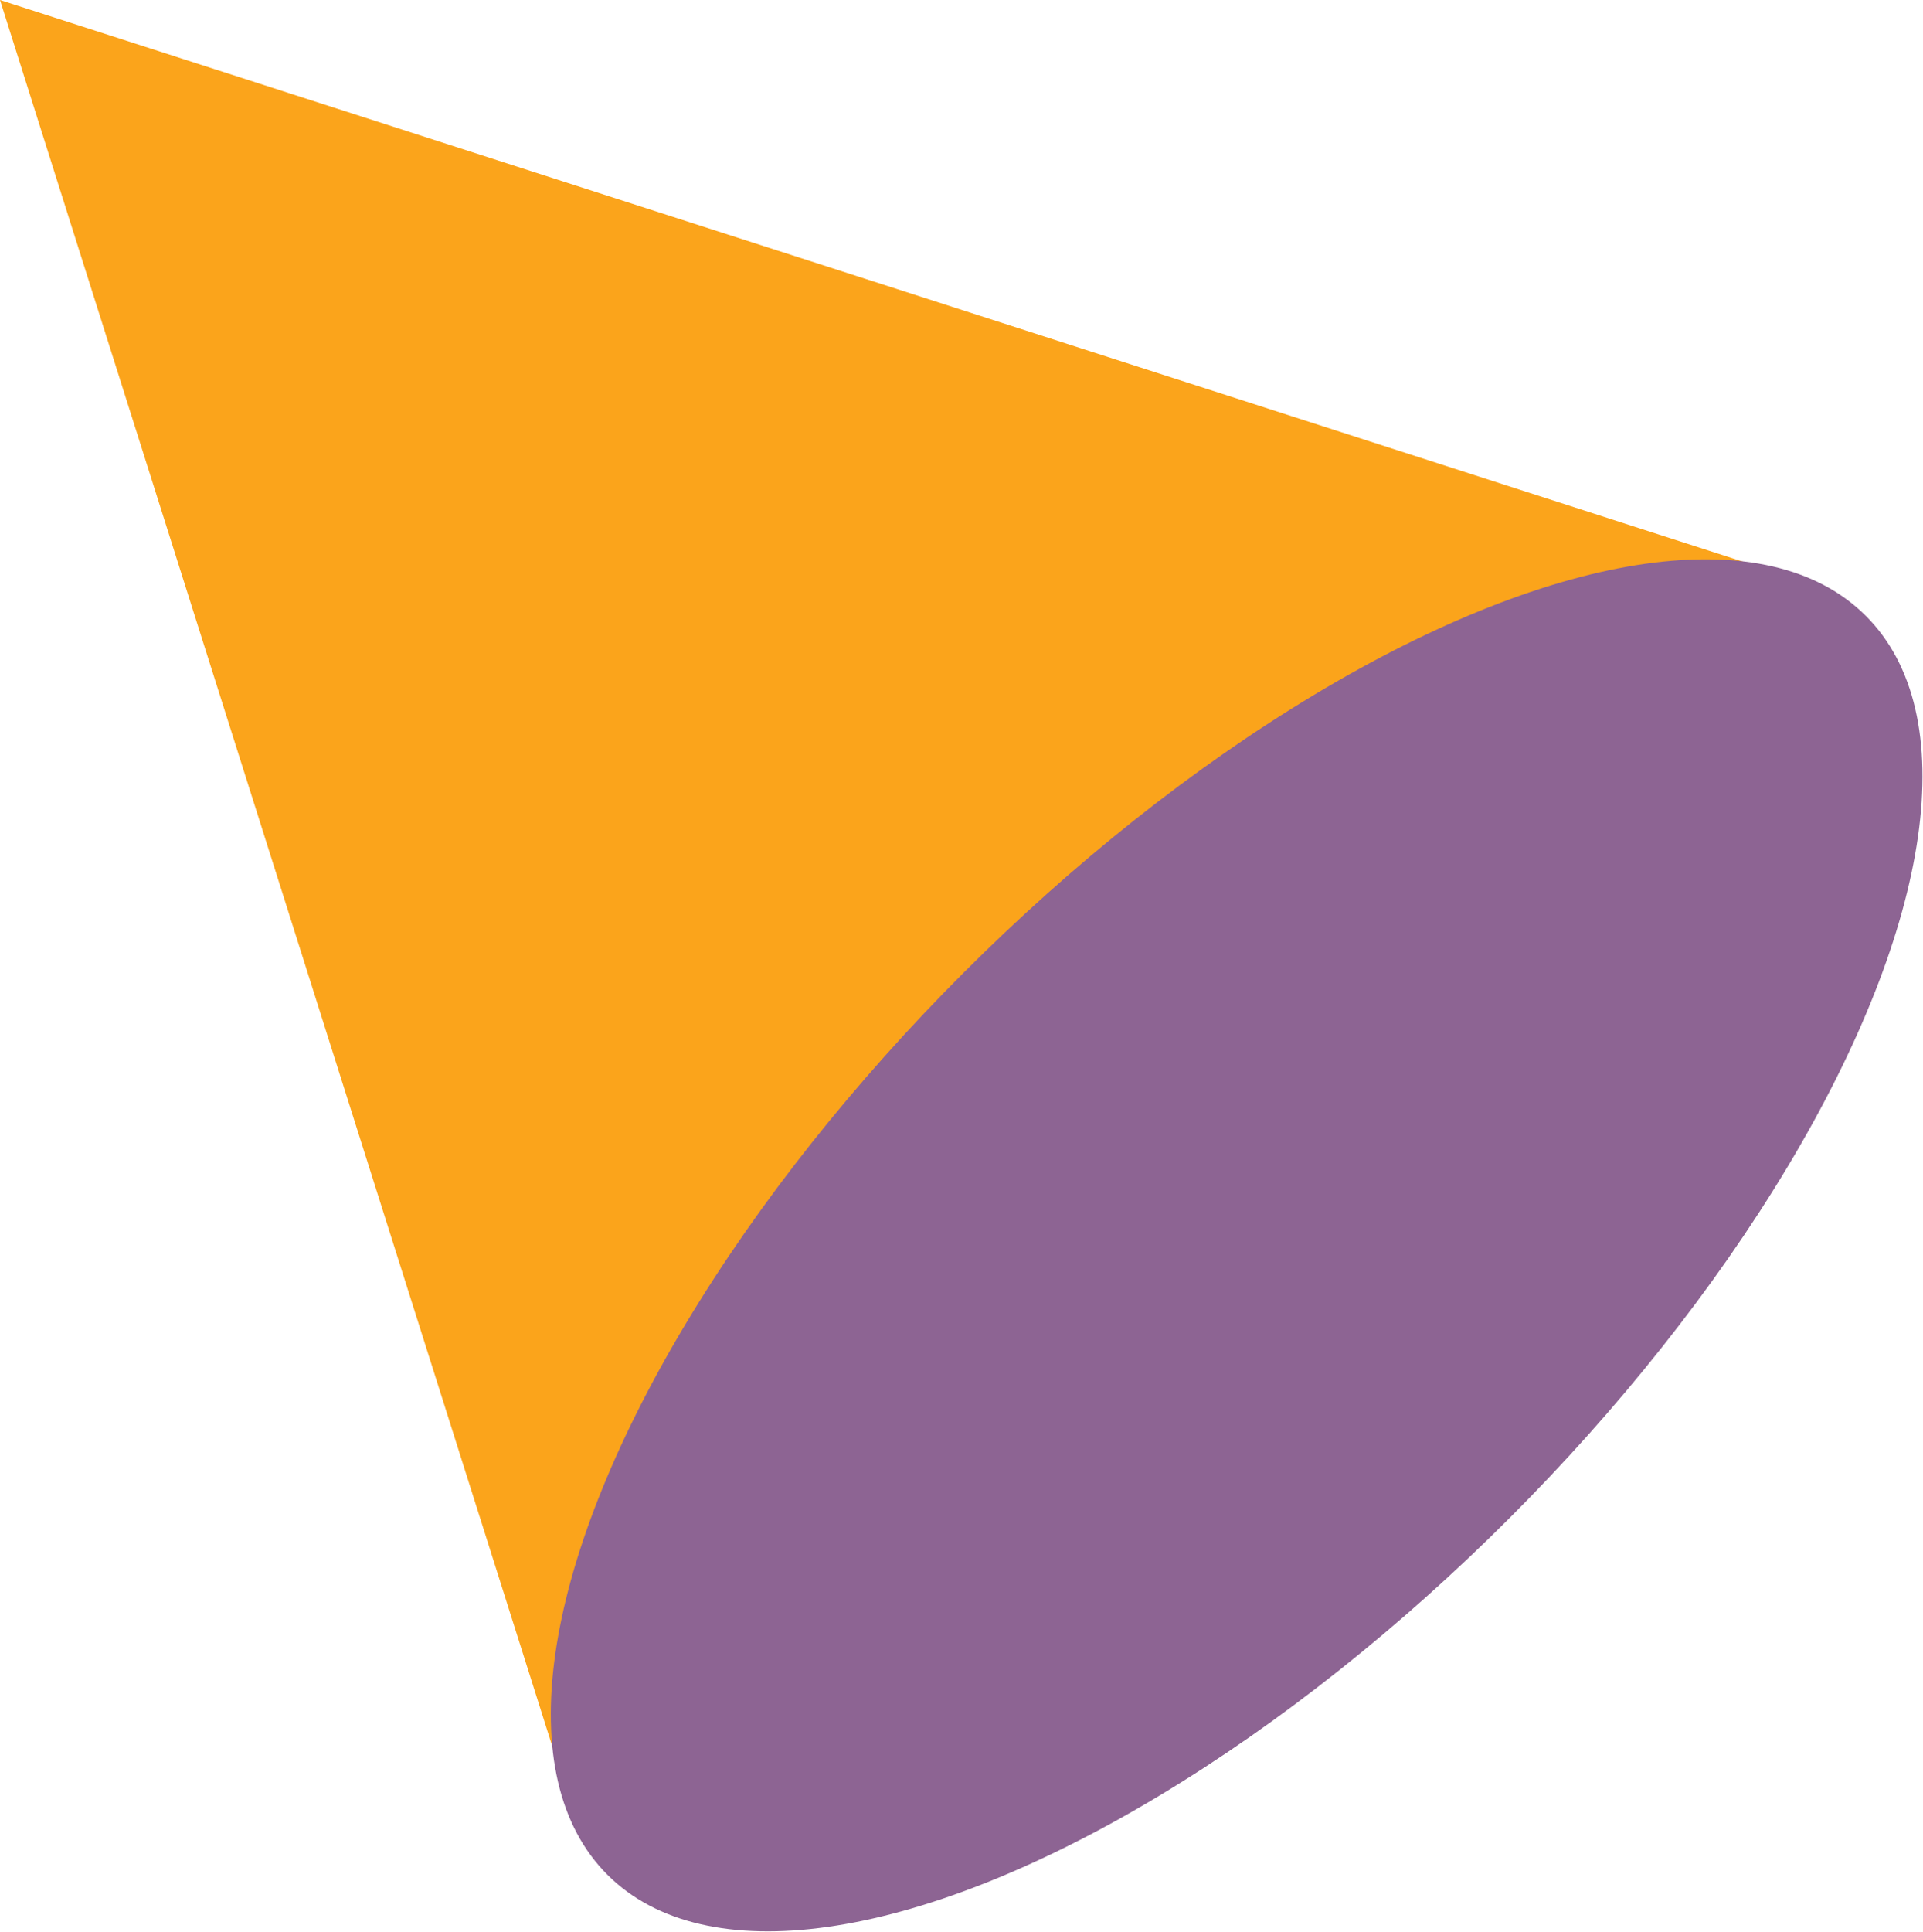
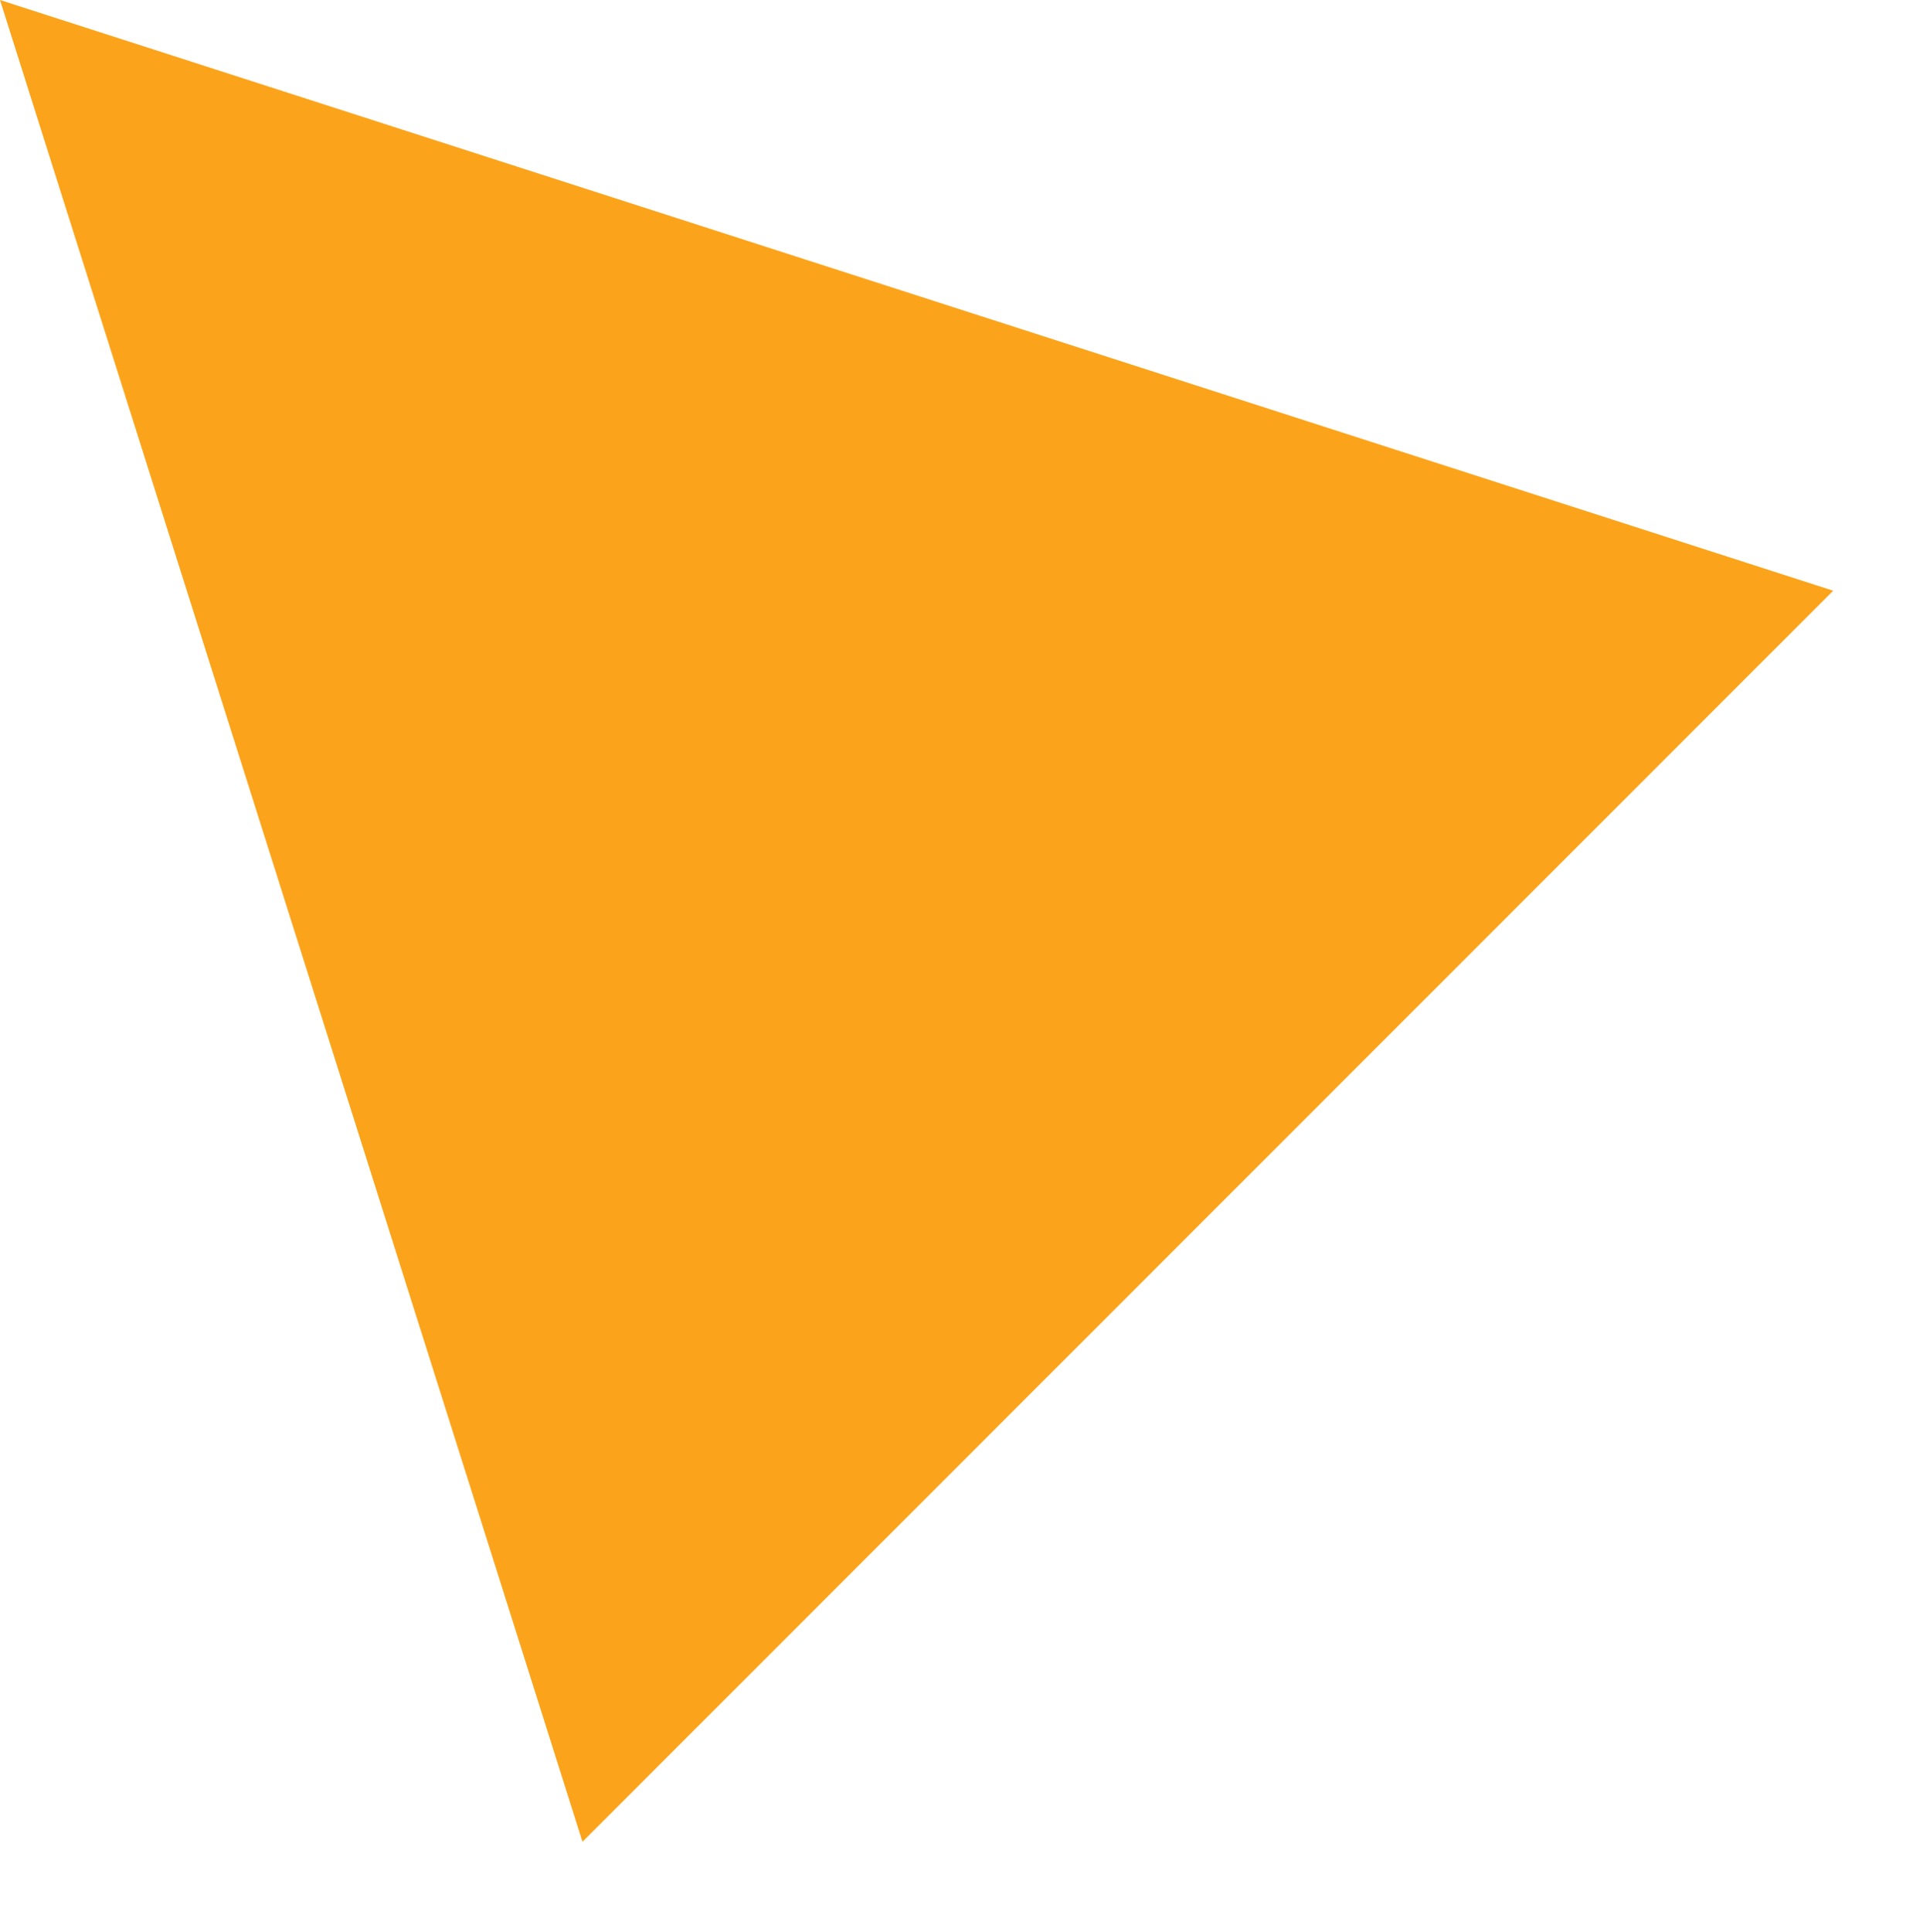
<svg xmlns="http://www.w3.org/2000/svg" version="1.1" id="圖層_1" x="0px" y="0px" width="163.729px" height="164.418px" viewBox="0 0 163.729 164.418" enable-background="new 0 0 163.729 164.418" xml:space="preserve">
  <g>
    <polygon fill="#FBA41B" points="0,0 49.593,156.771 156.082,50.281  " />
-     <ellipse transform="matrix(0.707 -0.707 0.707 0.707 -44.109 105.514)" fill="#8D6493" cx="105.313" cy="106.001" rx="75.779" ry="32.851" />
  </g>
</svg>